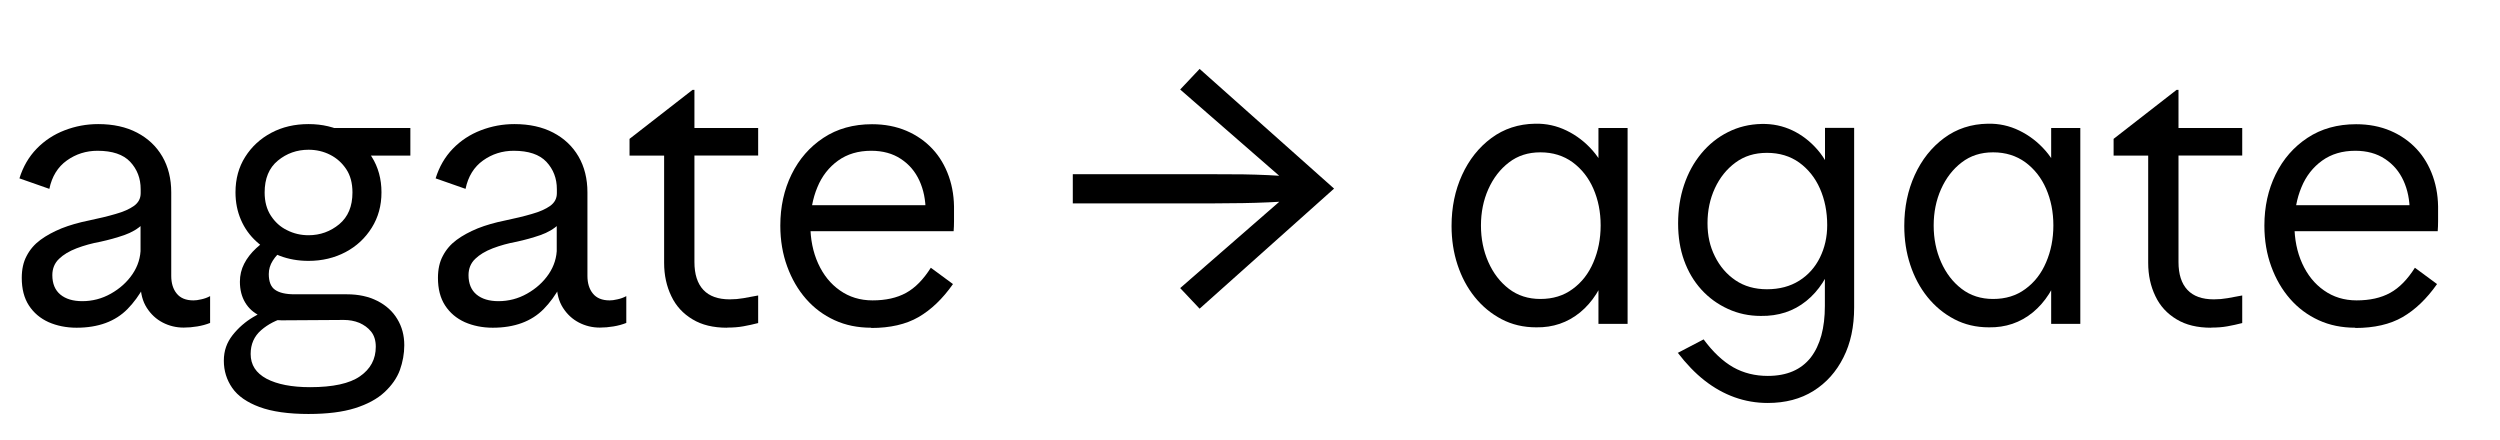
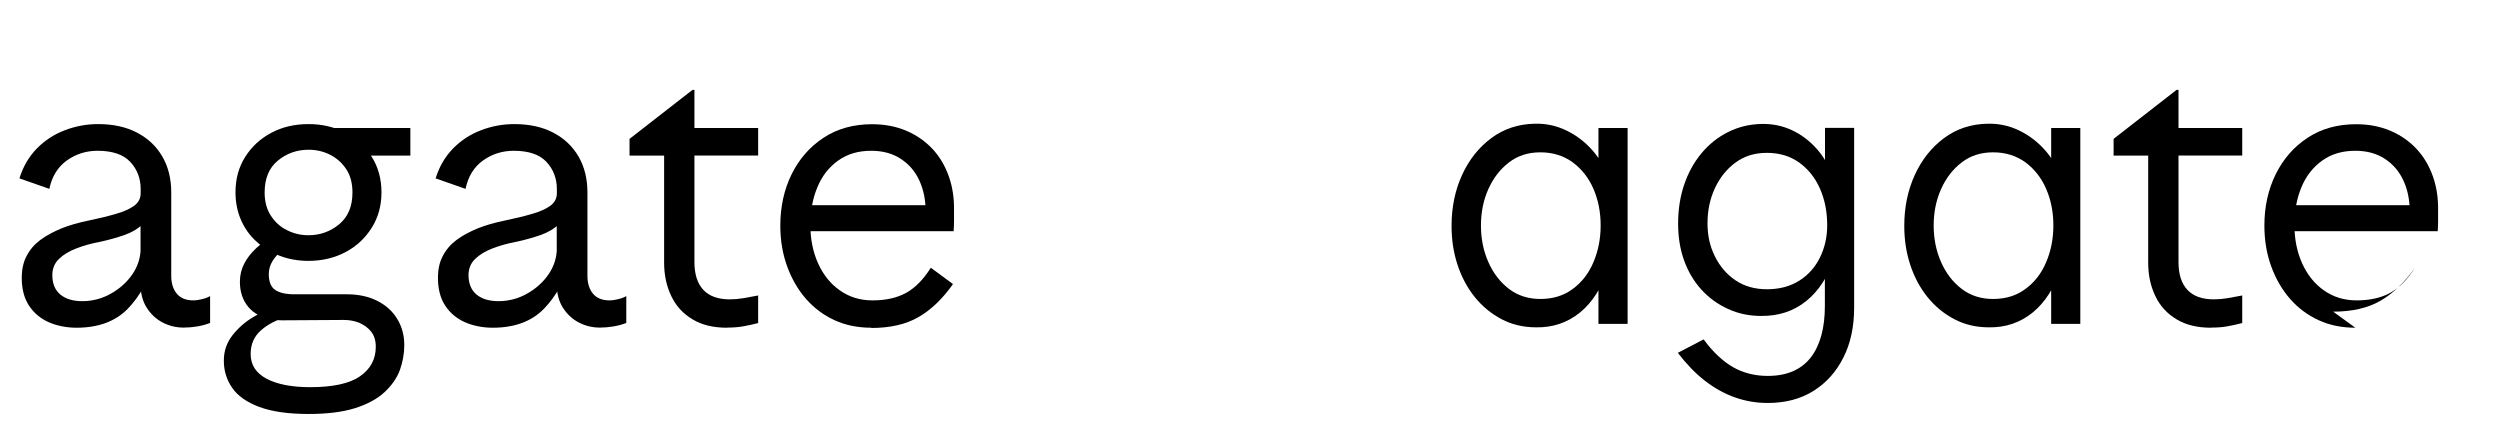
<svg xmlns="http://www.w3.org/2000/svg" id="Layer_1" viewBox="0 0 193 34">
  <path d="M1.68,21.46c0-.66.12-1.23.38-1.71.25-.48.6-.89,1.06-1.23.46-.34,1-.63,1.63-.89.63-.25,1.33-.45,2.12-.61.76-.16,1.44-.32,2.05-.5.61-.17,1.08-.38,1.43-.63.34-.25.51-.57.51-.98v-.3c0-.84-.27-1.54-.81-2.12-.54-.57-1.38-.85-2.52-.85-.88,0-1.67.25-2.37.75-.7.5-1.15,1.23-1.35,2.19l-2.31-.81c.28-.9.72-1.66,1.33-2.29.61-.63,1.33-1.1,2.16-1.42.83-.32,1.69-.48,2.59-.48,1.16,0,2.16.22,3,.66.84.44,1.49,1.05,1.95,1.84.46.79.69,1.72.69,2.77v6.45c0,.56.14,1.02.42,1.36.28.35.71.53,1.29.53.16,0,.36-.02.6-.08.24-.05.47-.13.69-.25v2.07c-.3.12-.63.21-.99.27-.36.06-.71.09-1.05.09-.58,0-1.12-.13-1.62-.39s-.91-.64-1.23-1.14c-.32-.5-.48-1.11-.48-1.83v-5.37l.72-.75c0,.64-.19,1.14-.56,1.5-.37.36-.85.64-1.42.84-.58.2-1.19.37-1.83.51-.66.12-1.27.29-1.85.51-.57.22-1.02.49-1.36.82-.34.33-.51.75-.51,1.25,0,.66.21,1.16.62,1.5.41.34.98.51,1.69.51.78,0,1.52-.19,2.21-.58.69-.39,1.25-.89,1.67-1.51.42-.62.63-1.3.63-2.04l1.2.72c-.52,1.7-1.26,3.04-2.21,4.01-.95.97-2.27,1.45-3.94,1.45-.8,0-1.52-.15-2.16-.43-.64-.29-1.15-.72-1.52-1.29-.37-.57-.55-1.28-.55-2.12Z" />
  <path d="M23.85,31.96c-1.58,0-2.85-.18-3.82-.54-.97-.36-1.67-.85-2.1-1.47-.43-.62-.65-1.32-.65-2.1s.23-1.4.67-1.97c.45-.57.98-1.03,1.58-1.39.6-.36,1.13-.61,1.59-.75l.99.75c-.76.2-1.41.53-1.95,1-.54.47-.81,1.08-.81,1.84,0,.84.41,1.47,1.23,1.91.82.43,1.94.65,3.36.65,1.76,0,3.05-.28,3.85-.84.81-.56,1.22-1.32,1.22-2.28,0-.48-.12-.87-.36-1.17-.24-.3-.55-.52-.92-.68-.37-.15-.77-.22-1.19-.22l-4.8.03c-.62,0-1.17-.11-1.67-.35-.49-.23-.87-.57-1.14-1.02-.27-.45-.41-.98-.41-1.61,0-.5.11-.96.33-1.39.22-.43.53-.83.93-1.2.4-.37.86-.71,1.38-1.04l.69,1.17c-.32.22-.58.5-.79.83s-.31.67-.31,1.04c0,.58.16.99.48,1.21.32.23.82.35,1.5.35h4.05c.9,0,1.68.17,2.35.51.67.34,1.19.81,1.54,1.4.36.59.54,1.26.54,2.02,0,.66-.12,1.3-.34,1.92-.23.62-.63,1.19-1.19,1.71-.56.52-1.32.93-2.27,1.23-.95.3-2.15.45-3.58.45ZM23.82,20.14c-.8,0-1.54-.13-2.22-.39-.68-.26-1.28-.62-1.8-1.1-.52-.47-.92-1.03-1.2-1.68-.28-.65-.42-1.35-.42-2.12,0-1.04.25-1.95.75-2.74.5-.79,1.17-1.41,2.02-1.86.85-.45,1.8-.67,2.87-.67s2.01.23,2.86.67c.85.45,1.52,1.07,2.02,1.86s.75,1.71.75,2.74-.25,1.93-.75,2.73c-.5.8-1.17,1.43-2.02,1.88-.85.45-1.81.68-2.86.68ZM23.82,18.16c.9,0,1.69-.29,2.37-.85.68-.57,1.02-1.38,1.02-2.45,0-.72-.16-1.32-.48-1.8s-.73-.85-1.24-1.11c-.51-.26-1.07-.39-1.67-.39-.9,0-1.69.28-2.37.84-.68.56-1.02,1.38-1.02,2.46,0,.7.16,1.3.48,1.79.32.49.73.87,1.25,1.12.51.26,1.06.39,1.67.39ZM26.01,12.01l-.45-2.13h6.12v2.13h-5.67Z" />
  <path d="M33.81,21.46c0-.66.12-1.23.38-1.71.25-.48.6-.89,1.06-1.23.46-.34,1-.63,1.63-.89.63-.25,1.33-.45,2.12-.61.76-.16,1.44-.32,2.05-.5.61-.17,1.08-.38,1.43-.63.34-.25.51-.57.51-.98v-.3c0-.84-.27-1.54-.81-2.12-.54-.57-1.38-.85-2.52-.85-.88,0-1.67.25-2.37.75-.7.5-1.15,1.23-1.35,2.19l-2.31-.81c.28-.9.72-1.66,1.33-2.29.61-.63,1.33-1.1,2.16-1.42.83-.32,1.69-.48,2.59-.48,1.16,0,2.16.22,3,.66.84.44,1.49,1.05,1.95,1.84.46.79.69,1.72.69,2.77v6.45c0,.56.14,1.02.42,1.36.28.35.71.53,1.29.53.16,0,.36-.02.6-.08.24-.05.47-.13.69-.25v2.07c-.3.12-.63.21-.99.27-.36.06-.71.09-1.05.09-.58,0-1.12-.13-1.62-.39s-.91-.64-1.23-1.14c-.32-.5-.48-1.11-.48-1.83v-5.37l.72-.75c0,.64-.19,1.14-.56,1.5-.37.36-.85.64-1.42.84-.58.2-1.19.37-1.83.51-.66.12-1.27.29-1.85.51-.57.22-1.02.49-1.36.82-.34.33-.51.75-.51,1.25,0,.66.21,1.16.62,1.5.41.34.98.51,1.69.51.78,0,1.52-.19,2.21-.58.69-.39,1.25-.89,1.67-1.51.42-.62.63-1.3.63-2.04l1.2.72c-.52,1.7-1.26,3.04-2.21,4.01-.95.97-2.27,1.45-3.94,1.45-.8,0-1.52-.15-2.16-.43-.64-.29-1.15-.72-1.52-1.29-.37-.57-.55-1.28-.55-2.12Z" />
  <path d="M56.13,25.3c-1.06,0-1.95-.21-2.67-.65-.72-.43-1.27-1.02-1.63-1.78-.37-.76-.56-1.62-.56-2.58v-8.28h-2.67v-1.29l4.86-3.78h.15v2.94h4.92v2.13h-4.92v8.22c0,.94.23,1.66.69,2.15.46.49,1.14.73,2.04.73.36,0,.71-.03,1.05-.09.34-.06.72-.13,1.14-.21v2.13c-.38.1-.76.18-1.14.25-.38.07-.8.1-1.26.1Z" />
  <path d="M67.26,25.3c-1.04,0-1.98-.19-2.83-.58-.85-.39-1.59-.94-2.21-1.65-.62-.71-1.1-1.54-1.45-2.5-.35-.96-.53-2.01-.53-3.15,0-1.46.29-2.78.87-3.96s1.4-2.12,2.46-2.82c1.06-.7,2.31-1.05,3.75-1.05.98,0,1.86.17,2.66.51.79.34,1.46.81,2.01,1.4.55.59.97,1.3,1.26,2.12.29.82.42,1.71.4,2.67v.79c0,.27-.01.52-.03.77h-12.15l.03-2.01h10.95l-.99.48c0-.88-.16-1.67-.48-2.37-.32-.7-.79-1.26-1.43-1.68-.63-.42-1.4-.63-2.29-.63-1,0-1.85.25-2.56.76-.71.51-1.25,1.2-1.6,2.06-.36.86-.54,1.83-.54,2.91s.2,2.09.6,2.97c.4.88.96,1.58,1.68,2.08.72.51,1.56.77,2.52.77,1.02,0,1.88-.19,2.59-.58s1.34-1.04,1.91-1.94l1.71,1.26c-.8,1.14-1.69,1.99-2.66,2.55-.97.56-2.19.84-3.65.84Z" />
-   <path d="M92.61,23.83l-1.5-1.59,8.61-7.5.39.75c-.8.06-1.53.1-2.19.13-.66.03-1.32.05-1.97.06-.65.01-1.36.02-2.15.02h-10.98v-2.25h10.98c.8,0,1.52,0,2.16.01.64.01,1.28.03,1.94.06.65.03,1.38.08,2.21.14l-.39.75-8.61-7.5,1.5-1.59,10.38,9.24-10.38,9.27Z" />
  <path d="M118.59,25.27c-.98,0-1.87-.21-2.67-.63-.8-.42-1.49-.99-2.07-1.71-.58-.72-1.02-1.55-1.33-2.49-.31-.94-.46-1.94-.46-3,0-1.44.27-2.75.81-3.93.54-1.18,1.29-2.13,2.26-2.85.97-.72,2.1-1.09,3.38-1.11.86-.02,1.67.16,2.43.53.76.37,1.43.88,2.01,1.54.58.66,1.01,1.45,1.29,2.37l-.84-.3v-3.81h2.25v15.12h-2.25v-3.87l.69-.33c-.44,1.42-1.15,2.53-2.11,3.32-.97.79-2.1,1.17-3.38,1.15ZM118.92,23.08c.96,0,1.79-.25,2.49-.77.7-.51,1.23-1.19,1.6-2.06.37-.86.56-1.81.56-2.85s-.19-1.98-.56-2.83-.91-1.53-1.6-2.04c-.7-.51-1.53-.77-2.49-.77s-1.75.26-2.43.78c-.68.52-1.21,1.21-1.59,2.06-.38.85-.57,1.79-.57,2.81s.19,1.96.57,2.82c.38.86.91,1.55,1.59,2.07.68.52,1.49.78,2.43.78Z" />
  <path d="M129.51,27.25l2.01-1.05c.72.98,1.48,1.69,2.28,2.15.8.45,1.69.67,2.67.67,1.48,0,2.58-.48,3.32-1.42.73-.95,1.09-2.28,1.09-3.98v-3.21l.69-.48c-.44,1.42-1.15,2.52-2.13,3.31-.98.79-2.15,1.17-3.51,1.15-.9,0-1.75-.18-2.53-.54-.79-.36-1.48-.86-2.06-1.5-.58-.64-1.02-1.39-1.33-2.25-.31-.86-.46-1.81-.46-2.85s.15-2.05.46-2.97.75-1.73,1.33-2.43c.58-.7,1.26-1.25,2.06-1.65.79-.4,1.65-.61,2.59-.63.86-.02,1.65.15,2.39.5.73.35,1.38.85,1.94,1.5.56.65.98,1.44,1.26,2.35l-.69-.27v-3.78h2.25v13.86c0,1.48-.27,2.77-.83,3.87-.55,1.1-1.32,1.96-2.31,2.58-.99.62-2.17.93-3.53.93-.9,0-1.75-.15-2.56-.44-.81-.29-1.58-.72-2.31-1.29s-1.42-1.29-2.08-2.15ZM136.41,22.33c.96,0,1.79-.22,2.49-.66.7-.44,1.23-1.04,1.6-1.79s.56-1.58.56-2.5c0-1.04-.19-1.98-.56-2.82s-.91-1.51-1.6-2.01c-.7-.5-1.53-.75-2.49-.75s-1.75.25-2.43.75c-.68.5-1.21,1.16-1.59,1.98-.38.82-.57,1.72-.57,2.7s.19,1.8.57,2.56c.38.77.91,1.39,1.59,1.85.68.46,1.49.69,2.43.69Z" />
  <path d="M153.54,25.27c-.98,0-1.87-.21-2.67-.63-.8-.42-1.49-.99-2.07-1.71-.58-.72-1.02-1.55-1.33-2.49-.31-.94-.46-1.94-.46-3,0-1.44.27-2.75.81-3.93.54-1.18,1.29-2.13,2.26-2.85.97-.72,2.1-1.09,3.38-1.11.86-.02,1.67.16,2.43.53.76.37,1.43.88,2.01,1.54.58.66,1.01,1.45,1.29,2.37l-.84-.3v-3.81h2.25v15.12h-2.25v-3.87l.69-.33c-.44,1.42-1.15,2.53-2.11,3.32-.97.79-2.1,1.17-3.38,1.15ZM153.87,23.08c.96,0,1.79-.25,2.49-.77.7-.51,1.23-1.19,1.6-2.06.37-.86.56-1.81.56-2.85s-.19-1.98-.56-2.83-.91-1.53-1.6-2.04c-.7-.51-1.53-.77-2.49-.77s-1.75.26-2.43.78c-.68.52-1.21,1.21-1.59,2.06-.38.85-.57,1.79-.57,2.81s.19,1.96.57,2.82c.38.86.91,1.55,1.59,2.07.68.52,1.49.78,2.43.78Z" />
  <path d="M170.7,25.3c-1.06,0-1.95-.21-2.67-.65-.72-.43-1.27-1.02-1.63-1.78-.37-.76-.56-1.62-.56-2.58v-8.28h-2.67v-1.29l4.86-3.78h.15v2.94h4.92v2.13h-4.92v8.22c0,.94.23,1.66.69,2.15.46.49,1.14.73,2.04.73.36,0,.71-.03,1.05-.09.34-.06.72-.13,1.14-.21v2.13c-.38.1-.76.18-1.14.25-.38.07-.8.1-1.26.1Z" />
-   <path d="M181.83,25.3c-1.04,0-1.98-.19-2.83-.58-.85-.39-1.59-.94-2.21-1.65-.62-.71-1.1-1.54-1.45-2.5-.35-.96-.53-2.01-.53-3.15,0-1.46.29-2.78.87-3.96s1.4-2.12,2.46-2.82c1.06-.7,2.31-1.05,3.75-1.05.98,0,1.86.17,2.66.51.79.34,1.46.81,2.01,1.4.55.59.97,1.3,1.26,2.12.29.82.42,1.71.4,2.67v.79c0,.27-.01.52-.03.77h-12.15l.03-2.01h10.95l-.99.48c0-.88-.16-1.67-.48-2.37-.32-.7-.79-1.26-1.43-1.68-.63-.42-1.4-.63-2.29-.63-1,0-1.85.25-2.56.76-.71.51-1.25,1.2-1.6,2.06-.36.86-.54,1.83-.54,2.91s.2,2.09.6,2.97c.4.88.96,1.58,1.68,2.08.72.51,1.56.77,2.52.77,1.02,0,1.88-.19,2.59-.58s1.34-1.04,1.91-1.94l1.71,1.26c-.8,1.14-1.69,1.99-2.66,2.55-.97.56-2.19.84-3.65.84Z" />
+   <path d="M181.83,25.3c-1.04,0-1.98-.19-2.83-.58-.85-.39-1.59-.94-2.21-1.65-.62-.71-1.1-1.54-1.45-2.5-.35-.96-.53-2.01-.53-3.15,0-1.46.29-2.78.87-3.96s1.4-2.12,2.46-2.82c1.06-.7,2.31-1.05,3.75-1.05.98,0,1.86.17,2.66.51.79.34,1.46.81,2.01,1.4.55.59.97,1.3,1.26,2.12.29.82.42,1.71.4,2.67v.79c0,.27-.01.52-.03.77h-12.15l.03-2.01h10.95l-.99.48c0-.88-.16-1.67-.48-2.37-.32-.7-.79-1.26-1.43-1.68-.63-.42-1.4-.63-2.29-.63-1,0-1.85.25-2.56.76-.71.51-1.25,1.2-1.6,2.06-.36.86-.54,1.83-.54,2.91s.2,2.09.6,2.97c.4.88.96,1.58,1.68,2.08.72.51,1.56.77,2.52.77,1.02,0,1.88-.19,2.59-.58s1.34-1.04,1.91-1.94c-.8,1.14-1.69,1.99-2.66,2.55-.97.56-2.19.84-3.65.84Z" />
</svg>